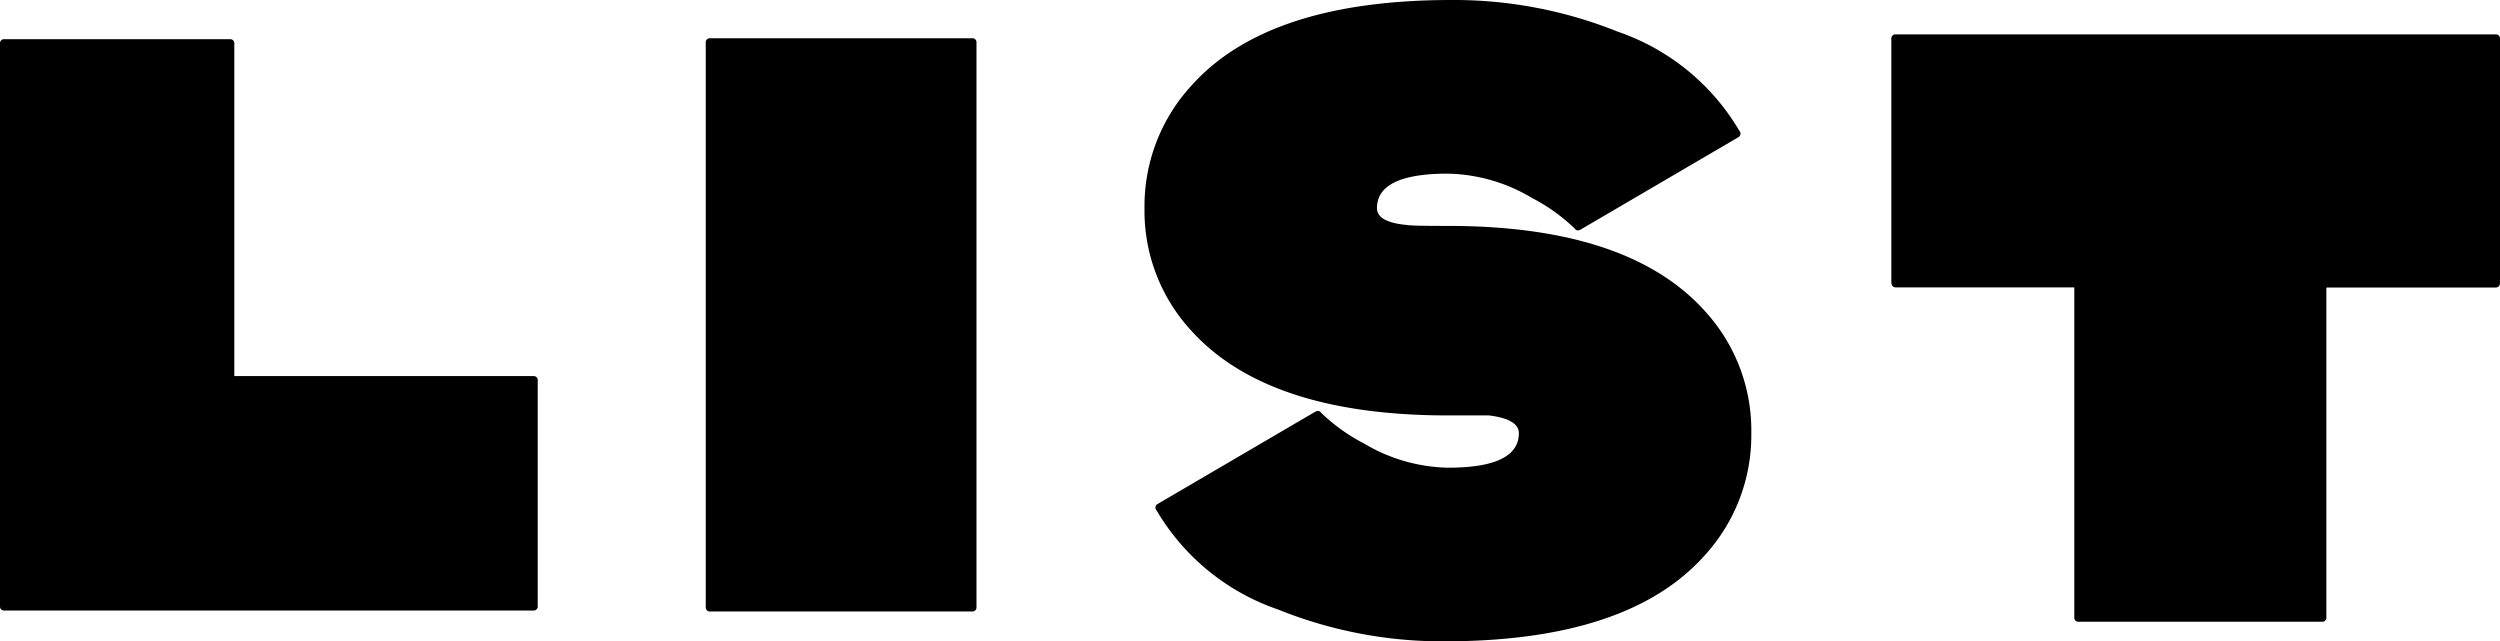
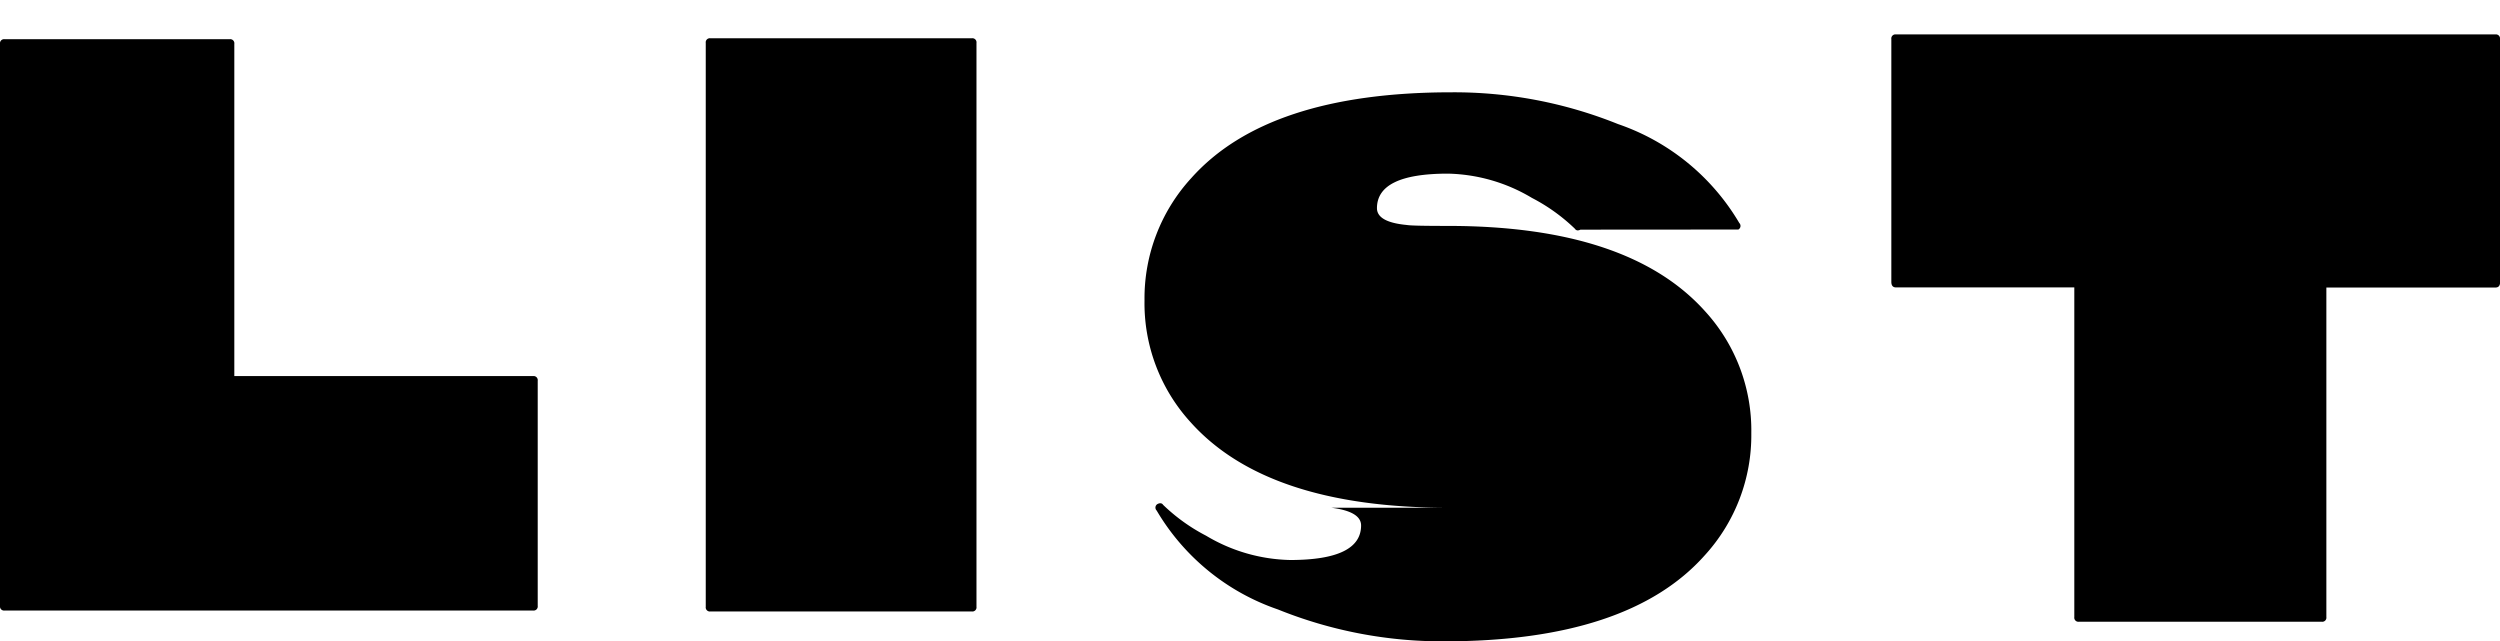
<svg xmlns="http://www.w3.org/2000/svg" width="85.696" height="21.984" viewBox="0 0 85.696 21.984">
-   <path id="txt-list" d="M19.232-1.024a.141.141,0,0,1-.16.16H.96a.141.141,0,0,1-.16-.16V-20.288a.141.141,0,0,1,.16-.16H8.672a.141.141,0,0,1,.16.16V-8.9h10.24a.141.141,0,0,1,.16.16Zm15.04.032a.141.141,0,0,1-.16.16h-8.96a.141.141,0,0,1-.16-.16V-20.32a.141.141,0,0,1,.16-.16h8.96a.141.141,0,0,1,.16.16Zm26.56-5.952a6.1,6.1,0,0,1-1.6,4.192Q56.608.192,50.3.192A15.036,15.036,0,0,1,44.608-.9a7.737,7.737,0,0,1-4.16-3.392.141.141,0,0,1,.032-.224L45.888-7.68q.128-.064.192.032a6.267,6.267,0,0,0,1.472,1.056,5.834,5.834,0,0,0,2.88.832q2.432,0,2.432-1.184,0-.48-1.024-.608H50.432q-6.208,0-8.832-2.944a6.049,6.049,0,0,1-1.568-4.16,6.1,6.1,0,0,1,1.6-4.192q2.624-2.944,8.928-2.944a15.036,15.036,0,0,1,5.7,1.088,7.737,7.737,0,0,1,4.16,3.392.141.141,0,0,1-.032.224L54.976-13.92q-.128.064-.192-.032a6.267,6.267,0,0,0-1.472-1.056,5.834,5.834,0,0,0-2.88-.832Q48-15.84,48-14.656q0,.48,1.024.576.16.032,1.408.032,6.208,0,8.832,2.944A6.049,6.049,0,0,1,60.832-6.944ZM86.5-12.128q0,.192-.16.192H80.544V-.64a.141.141,0,0,1-.16.16h-8.32a.141.141,0,0,1-.16-.16v-11.3H65.792q-.16,0-.16-.192v-8.32a.141.141,0,0,1,.16-.16H86.336a.141.141,0,0,1,.16.16Z" transform="translate(-0.8 21.792)" />
+   <path id="txt-list" d="M19.232-1.024a.141.141,0,0,1-.16.16H.96a.141.141,0,0,1-.16-.16V-20.288a.141.141,0,0,1,.16-.16H8.672a.141.141,0,0,1,.16.16V-8.9h10.24a.141.141,0,0,1,.16.16Zm15.04.032a.141.141,0,0,1-.16.16h-8.96a.141.141,0,0,1-.16-.16V-20.32a.141.141,0,0,1,.16-.16h8.96a.141.141,0,0,1,.16.16Zm26.56-5.952a6.1,6.1,0,0,1-1.6,4.192Q56.608.192,50.3.192A15.036,15.036,0,0,1,44.608-.9a7.737,7.737,0,0,1-4.16-3.392.141.141,0,0,1,.032-.224q.128-.064.192.032a6.267,6.267,0,0,0,1.472,1.056,5.834,5.834,0,0,0,2.88.832q2.432,0,2.432-1.184,0-.48-1.024-.608H50.432q-6.208,0-8.832-2.944a6.049,6.049,0,0,1-1.568-4.16,6.1,6.1,0,0,1,1.6-4.192q2.624-2.944,8.928-2.944a15.036,15.036,0,0,1,5.7,1.088,7.737,7.737,0,0,1,4.16,3.392.141.141,0,0,1-.032.224L54.976-13.92q-.128.064-.192-.032a6.267,6.267,0,0,0-1.472-1.056,5.834,5.834,0,0,0-2.88-.832Q48-15.84,48-14.656q0,.48,1.024.576.16.032,1.408.032,6.208,0,8.832,2.944A6.049,6.049,0,0,1,60.832-6.944ZM86.5-12.128q0,.192-.16.192H80.544V-.64a.141.141,0,0,1-.16.16h-8.32a.141.141,0,0,1-.16-.16v-11.3H65.792q-.16,0-.16-.192v-8.32a.141.141,0,0,1,.16-.16H86.336a.141.141,0,0,1,.16.16Z" transform="translate(-0.8 21.792)" />
</svg>